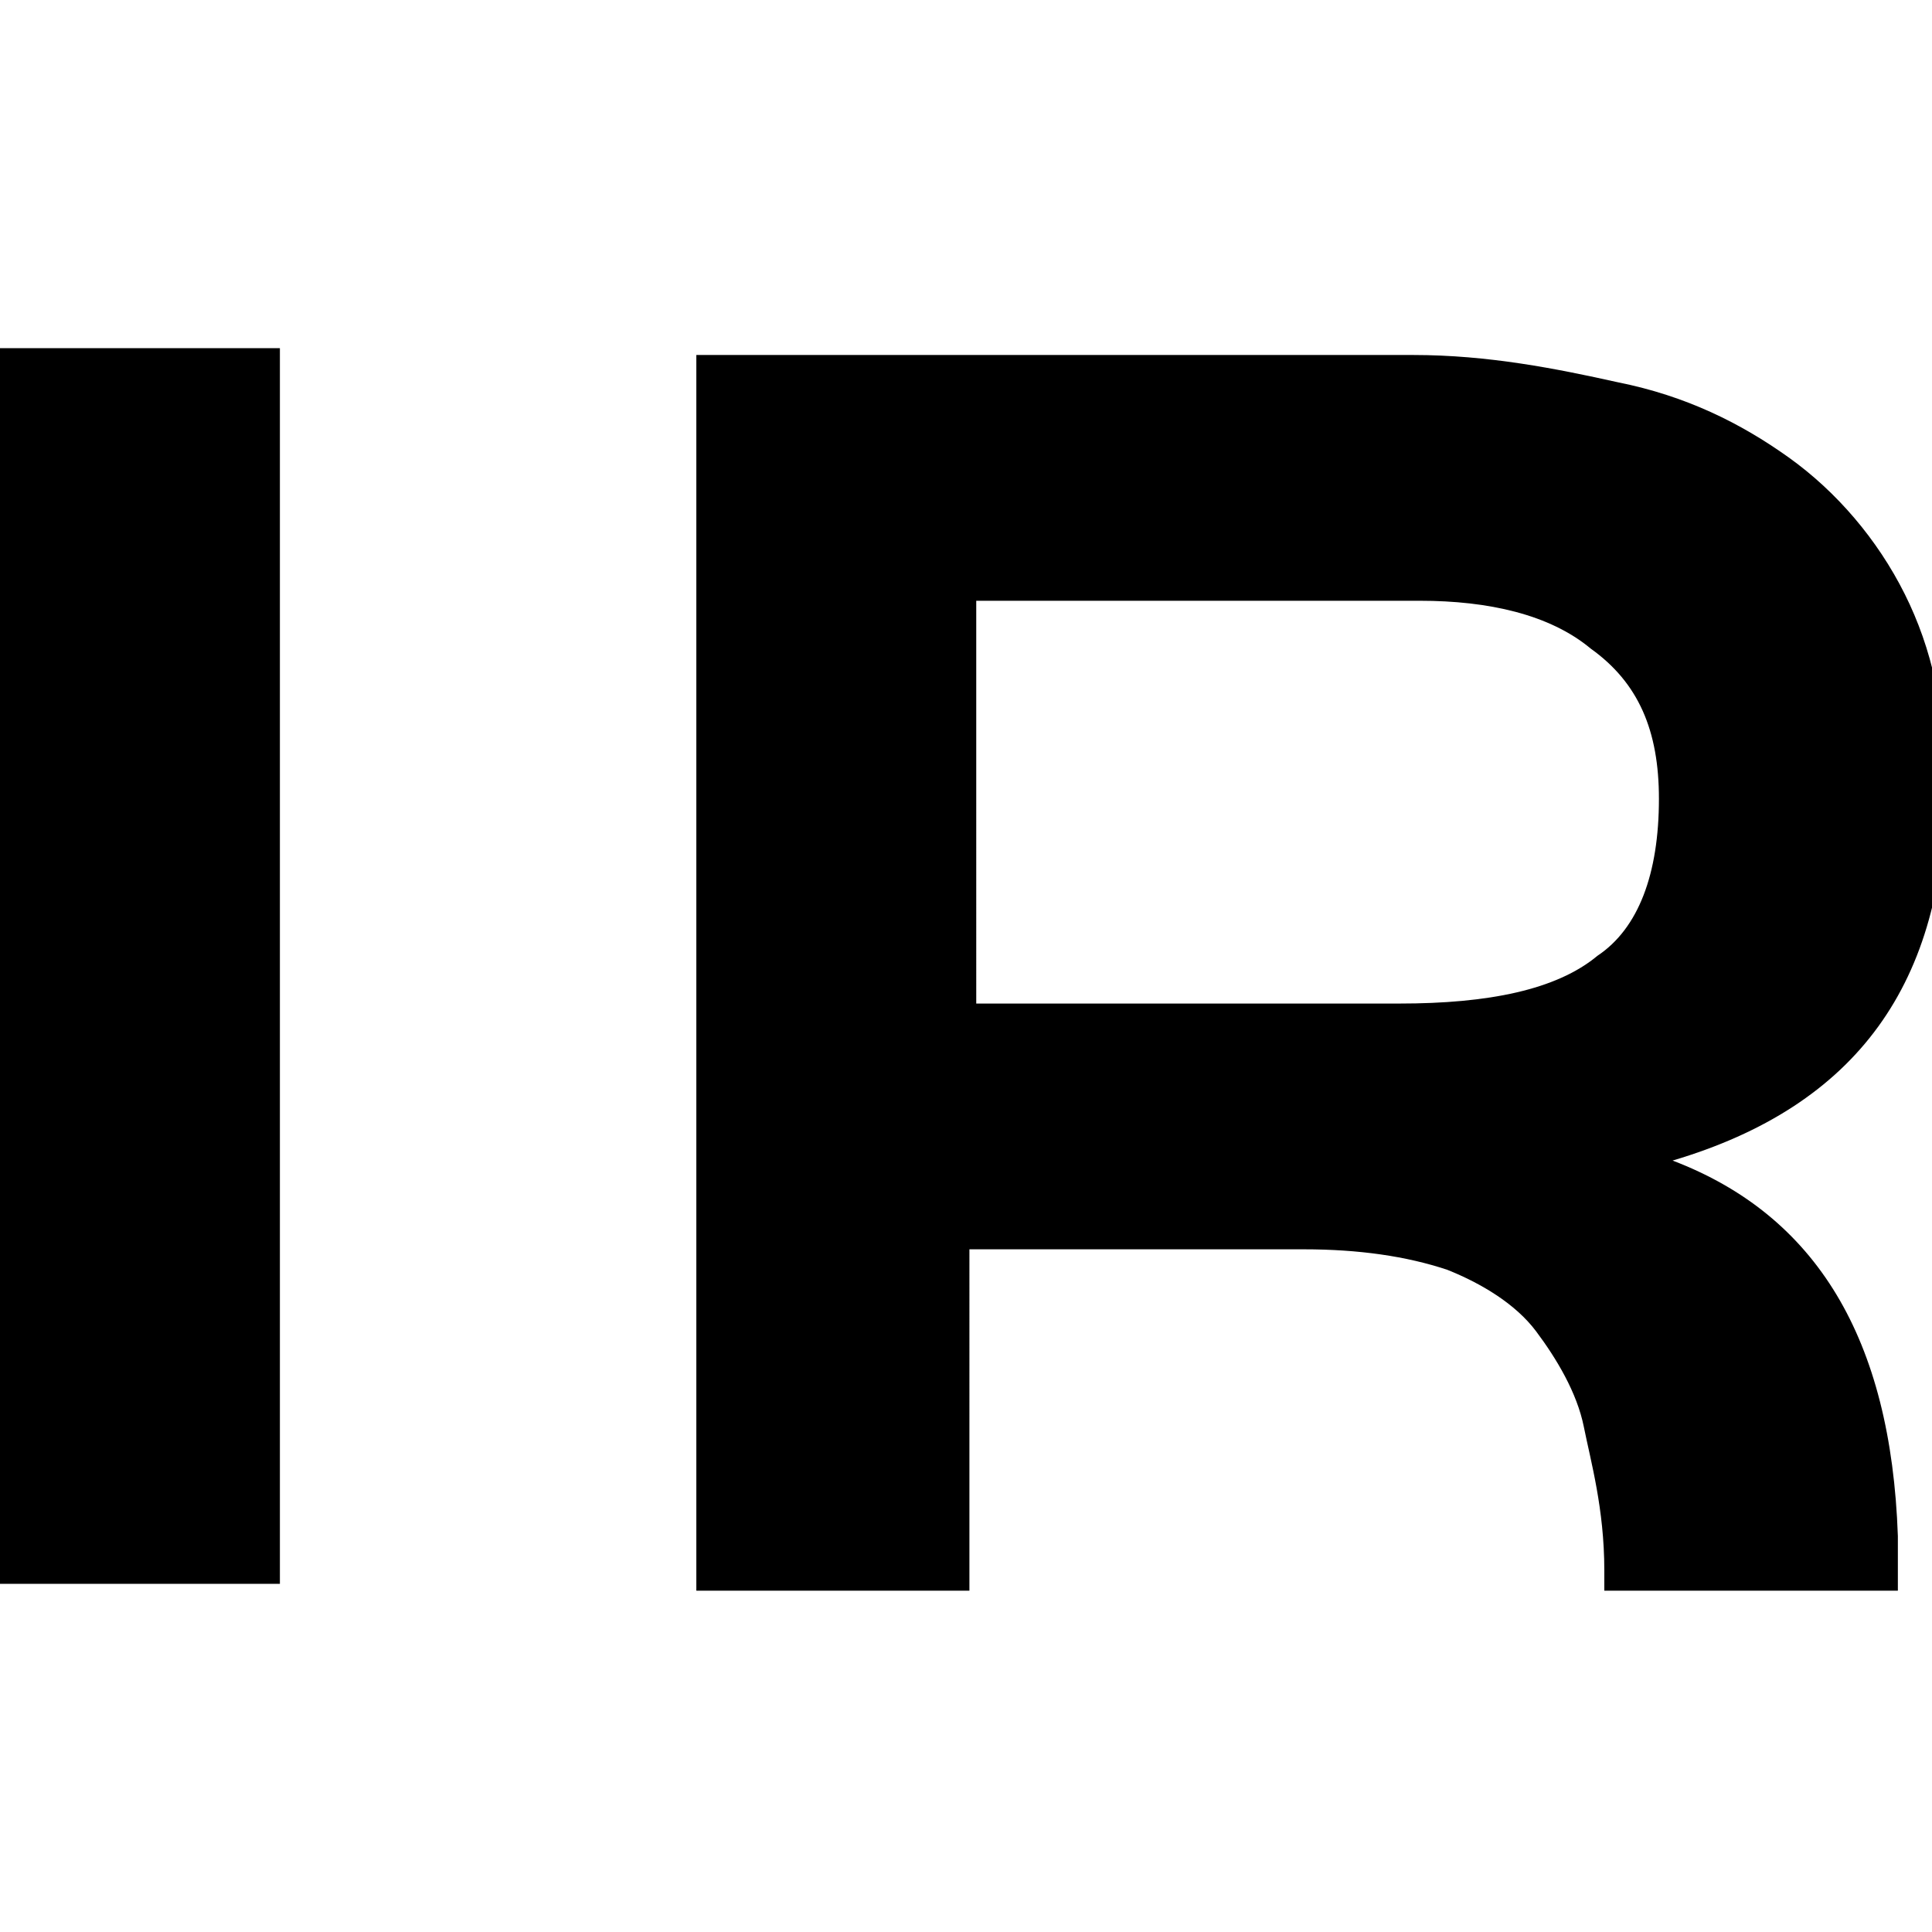
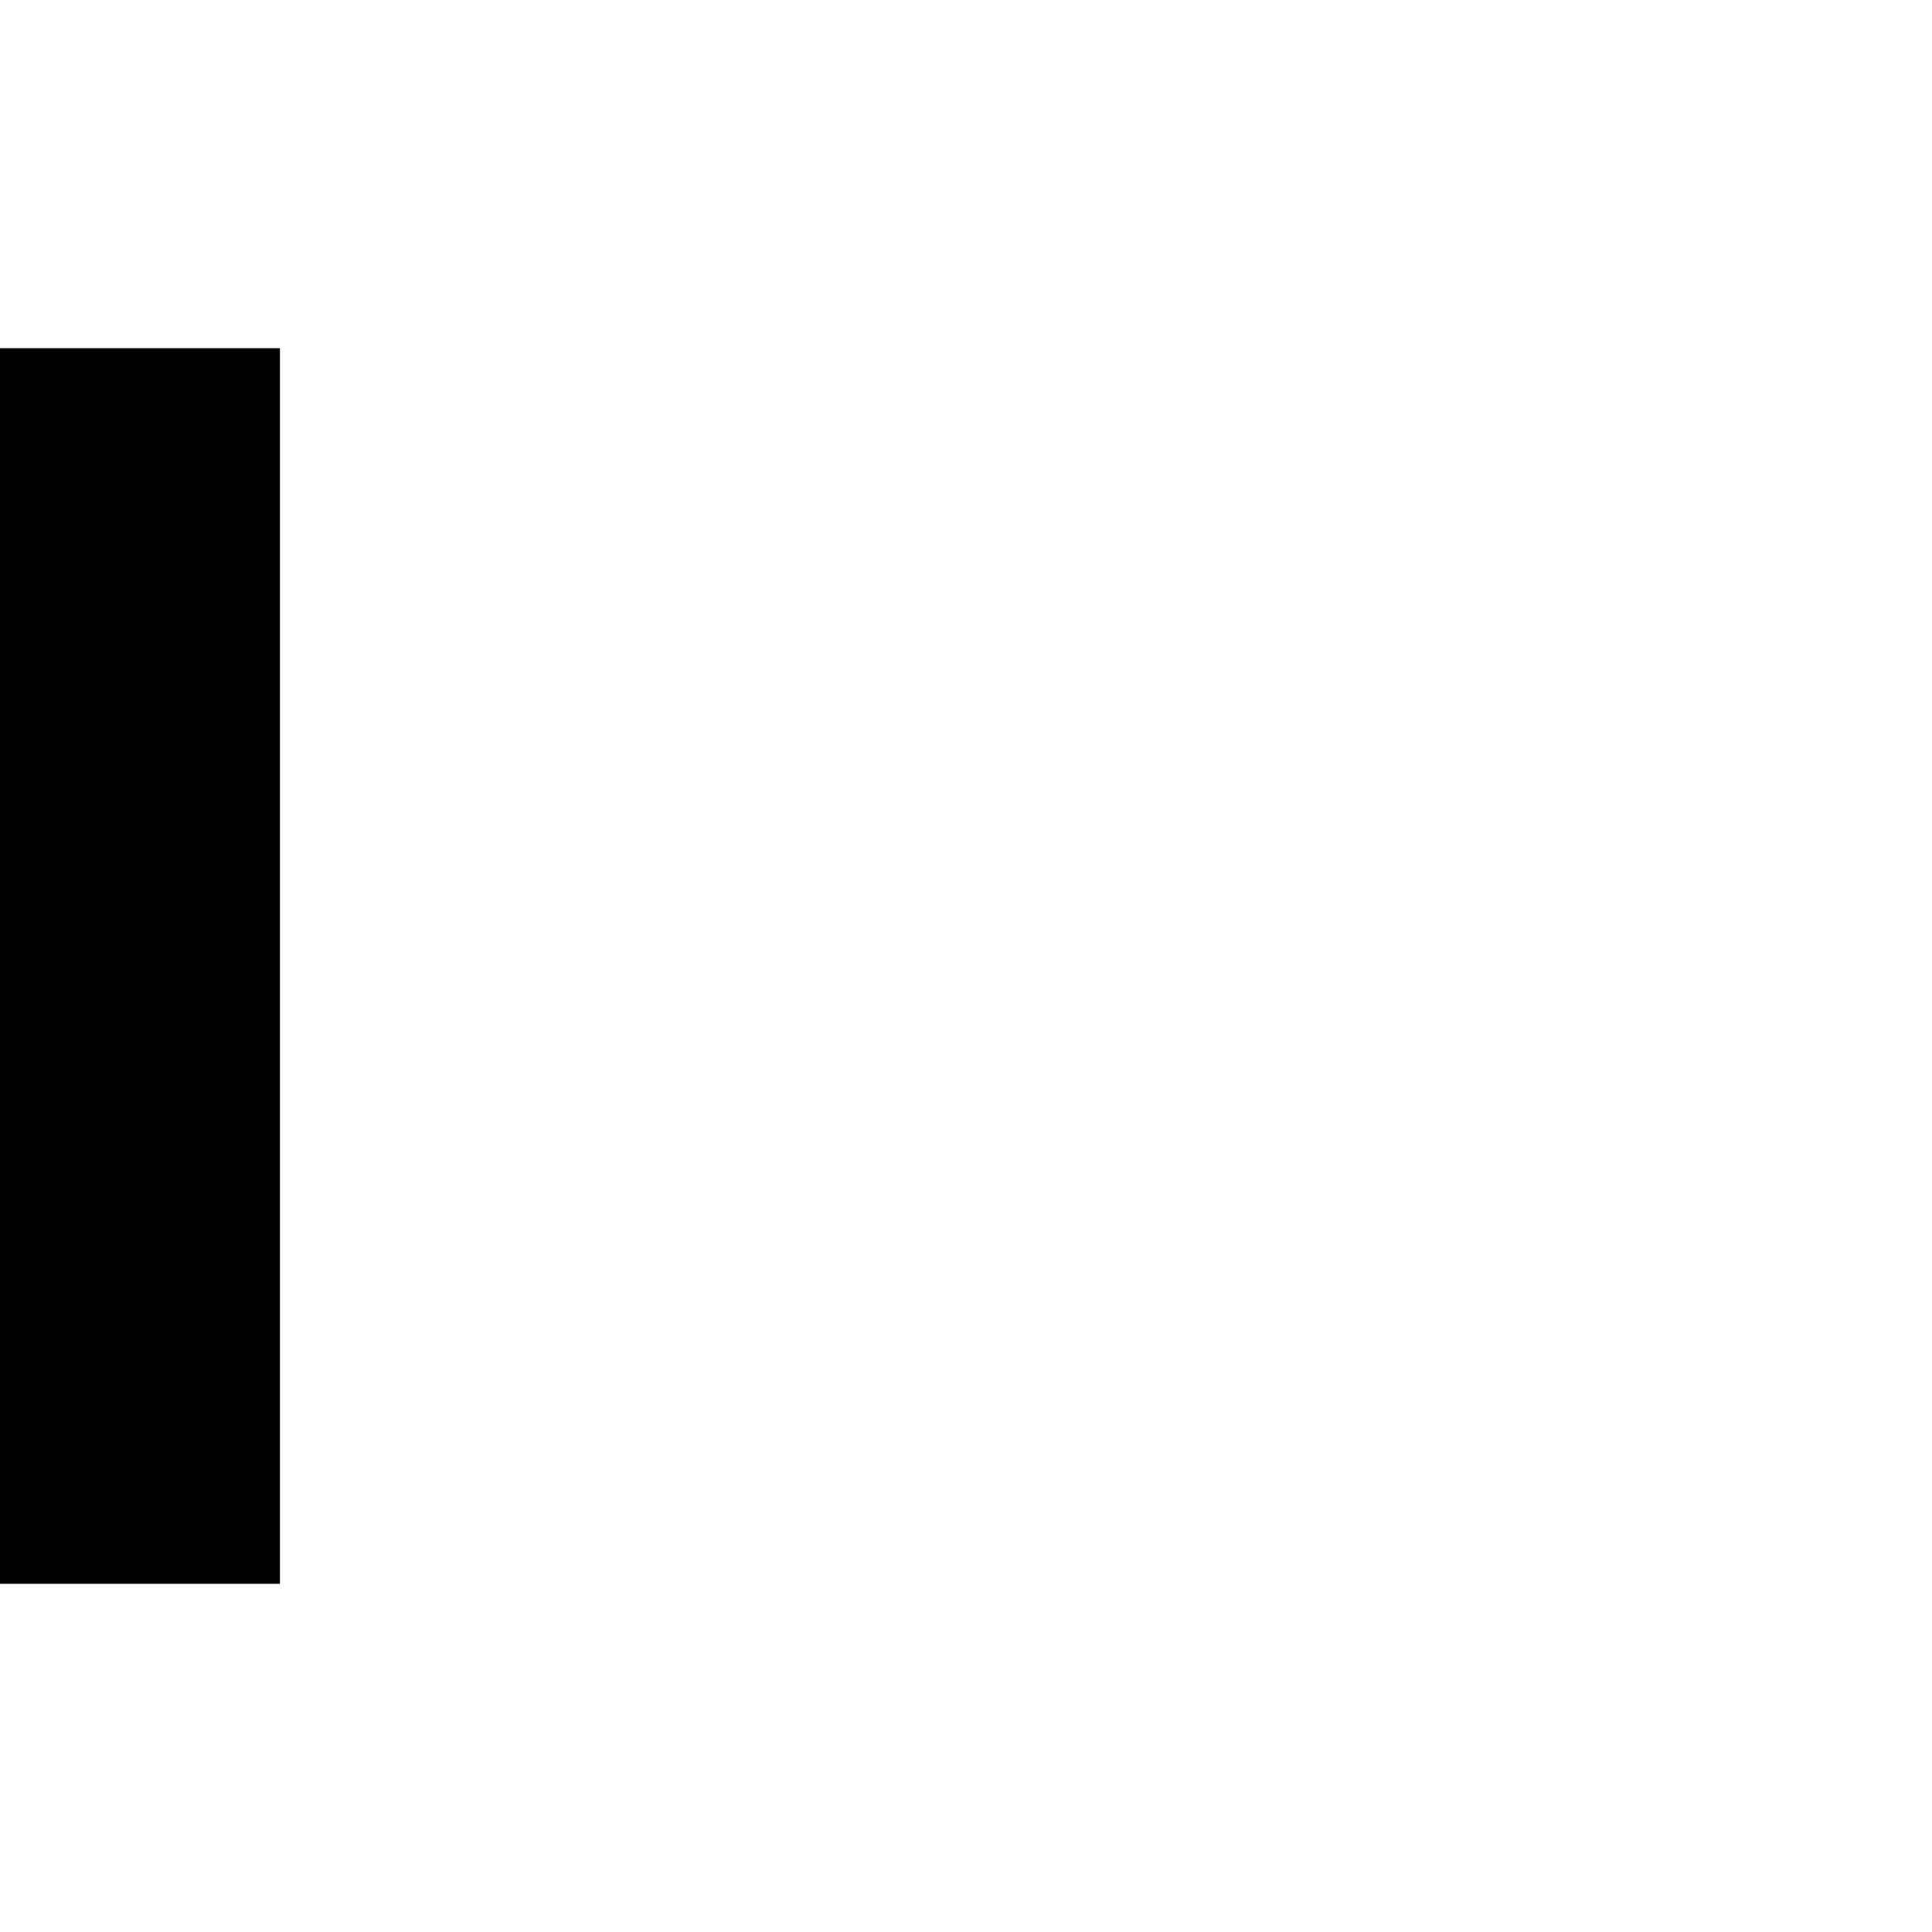
<svg xmlns="http://www.w3.org/2000/svg" version="1.1" id="Layer_1" x="0px" y="0px" viewBox="0 0 28.3 28.3" style="enable-background:new 0 0 28.3 28.3;" xml:space="preserve">
  <g>
    <rect x="0" y="5.1" width="4.1" height="18.1" />
-     <path d="M14.2,18.3h4.9c0.8,0,1.5,0.1,2.1,0.3c0.5,0.2,1,0.5,1.3,0.9c0.3,0.4,0.6,0.9,0.7,1.4c0.1,0.5,0.3,1.2,0.3,2.1 c0,0.1,0,0.2,0,0.3h4.3c0-0.3,0-0.5,0-0.8c-0.1-2.9-1.2-4.7-3.3-5.5c2.7-0.8,4-2.6,4-5.5c0-1.1-0.2-2-0.6-2.8c-0.4-0.8-1-1.5-1.7-2 c-0.7-0.5-1.5-0.9-2.5-1.1c-0.9-0.2-1.9-0.4-3-0.4H10.2v18.1h4V18.3z M14.2,8.8h6.6c1,0,1.9,0.2,2.5,0.7c0.7,0.5,1,1.2,1,2.2 c0,1.1-0.3,1.9-0.9,2.3c-0.6,0.5-1.6,0.7-2.9,0.7h-6.2V8.8z" />
  </g>
</svg>